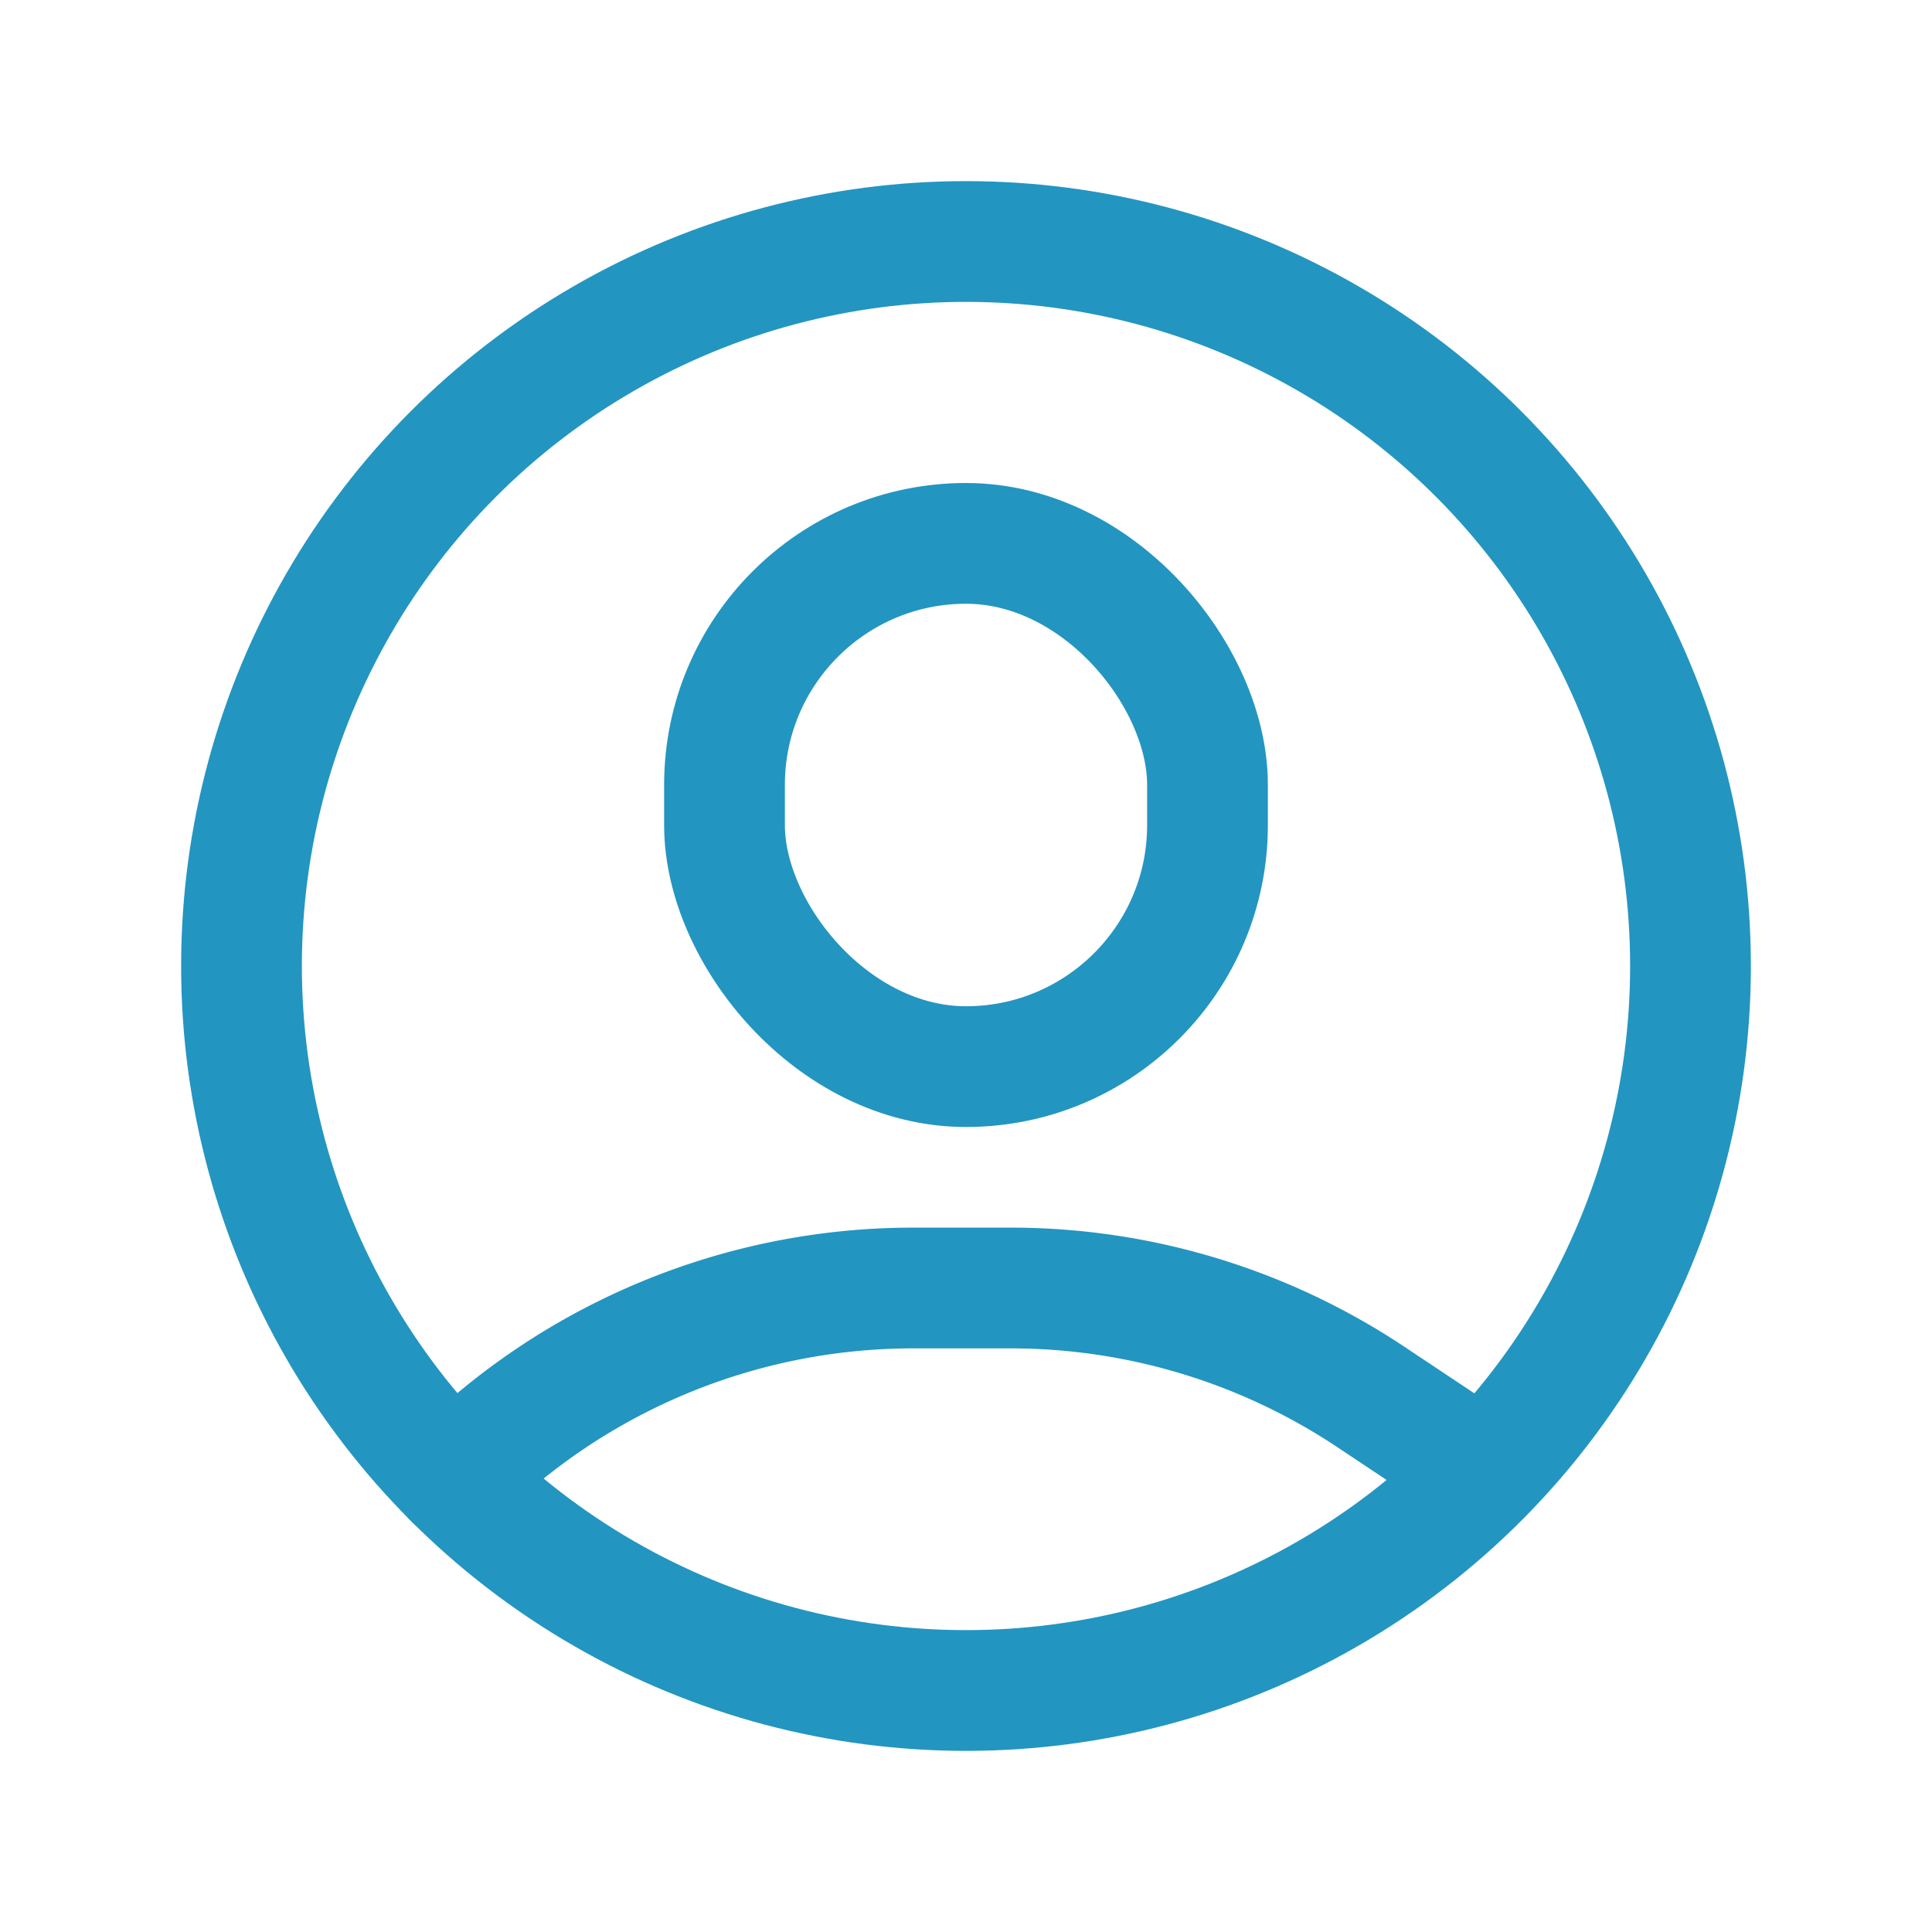
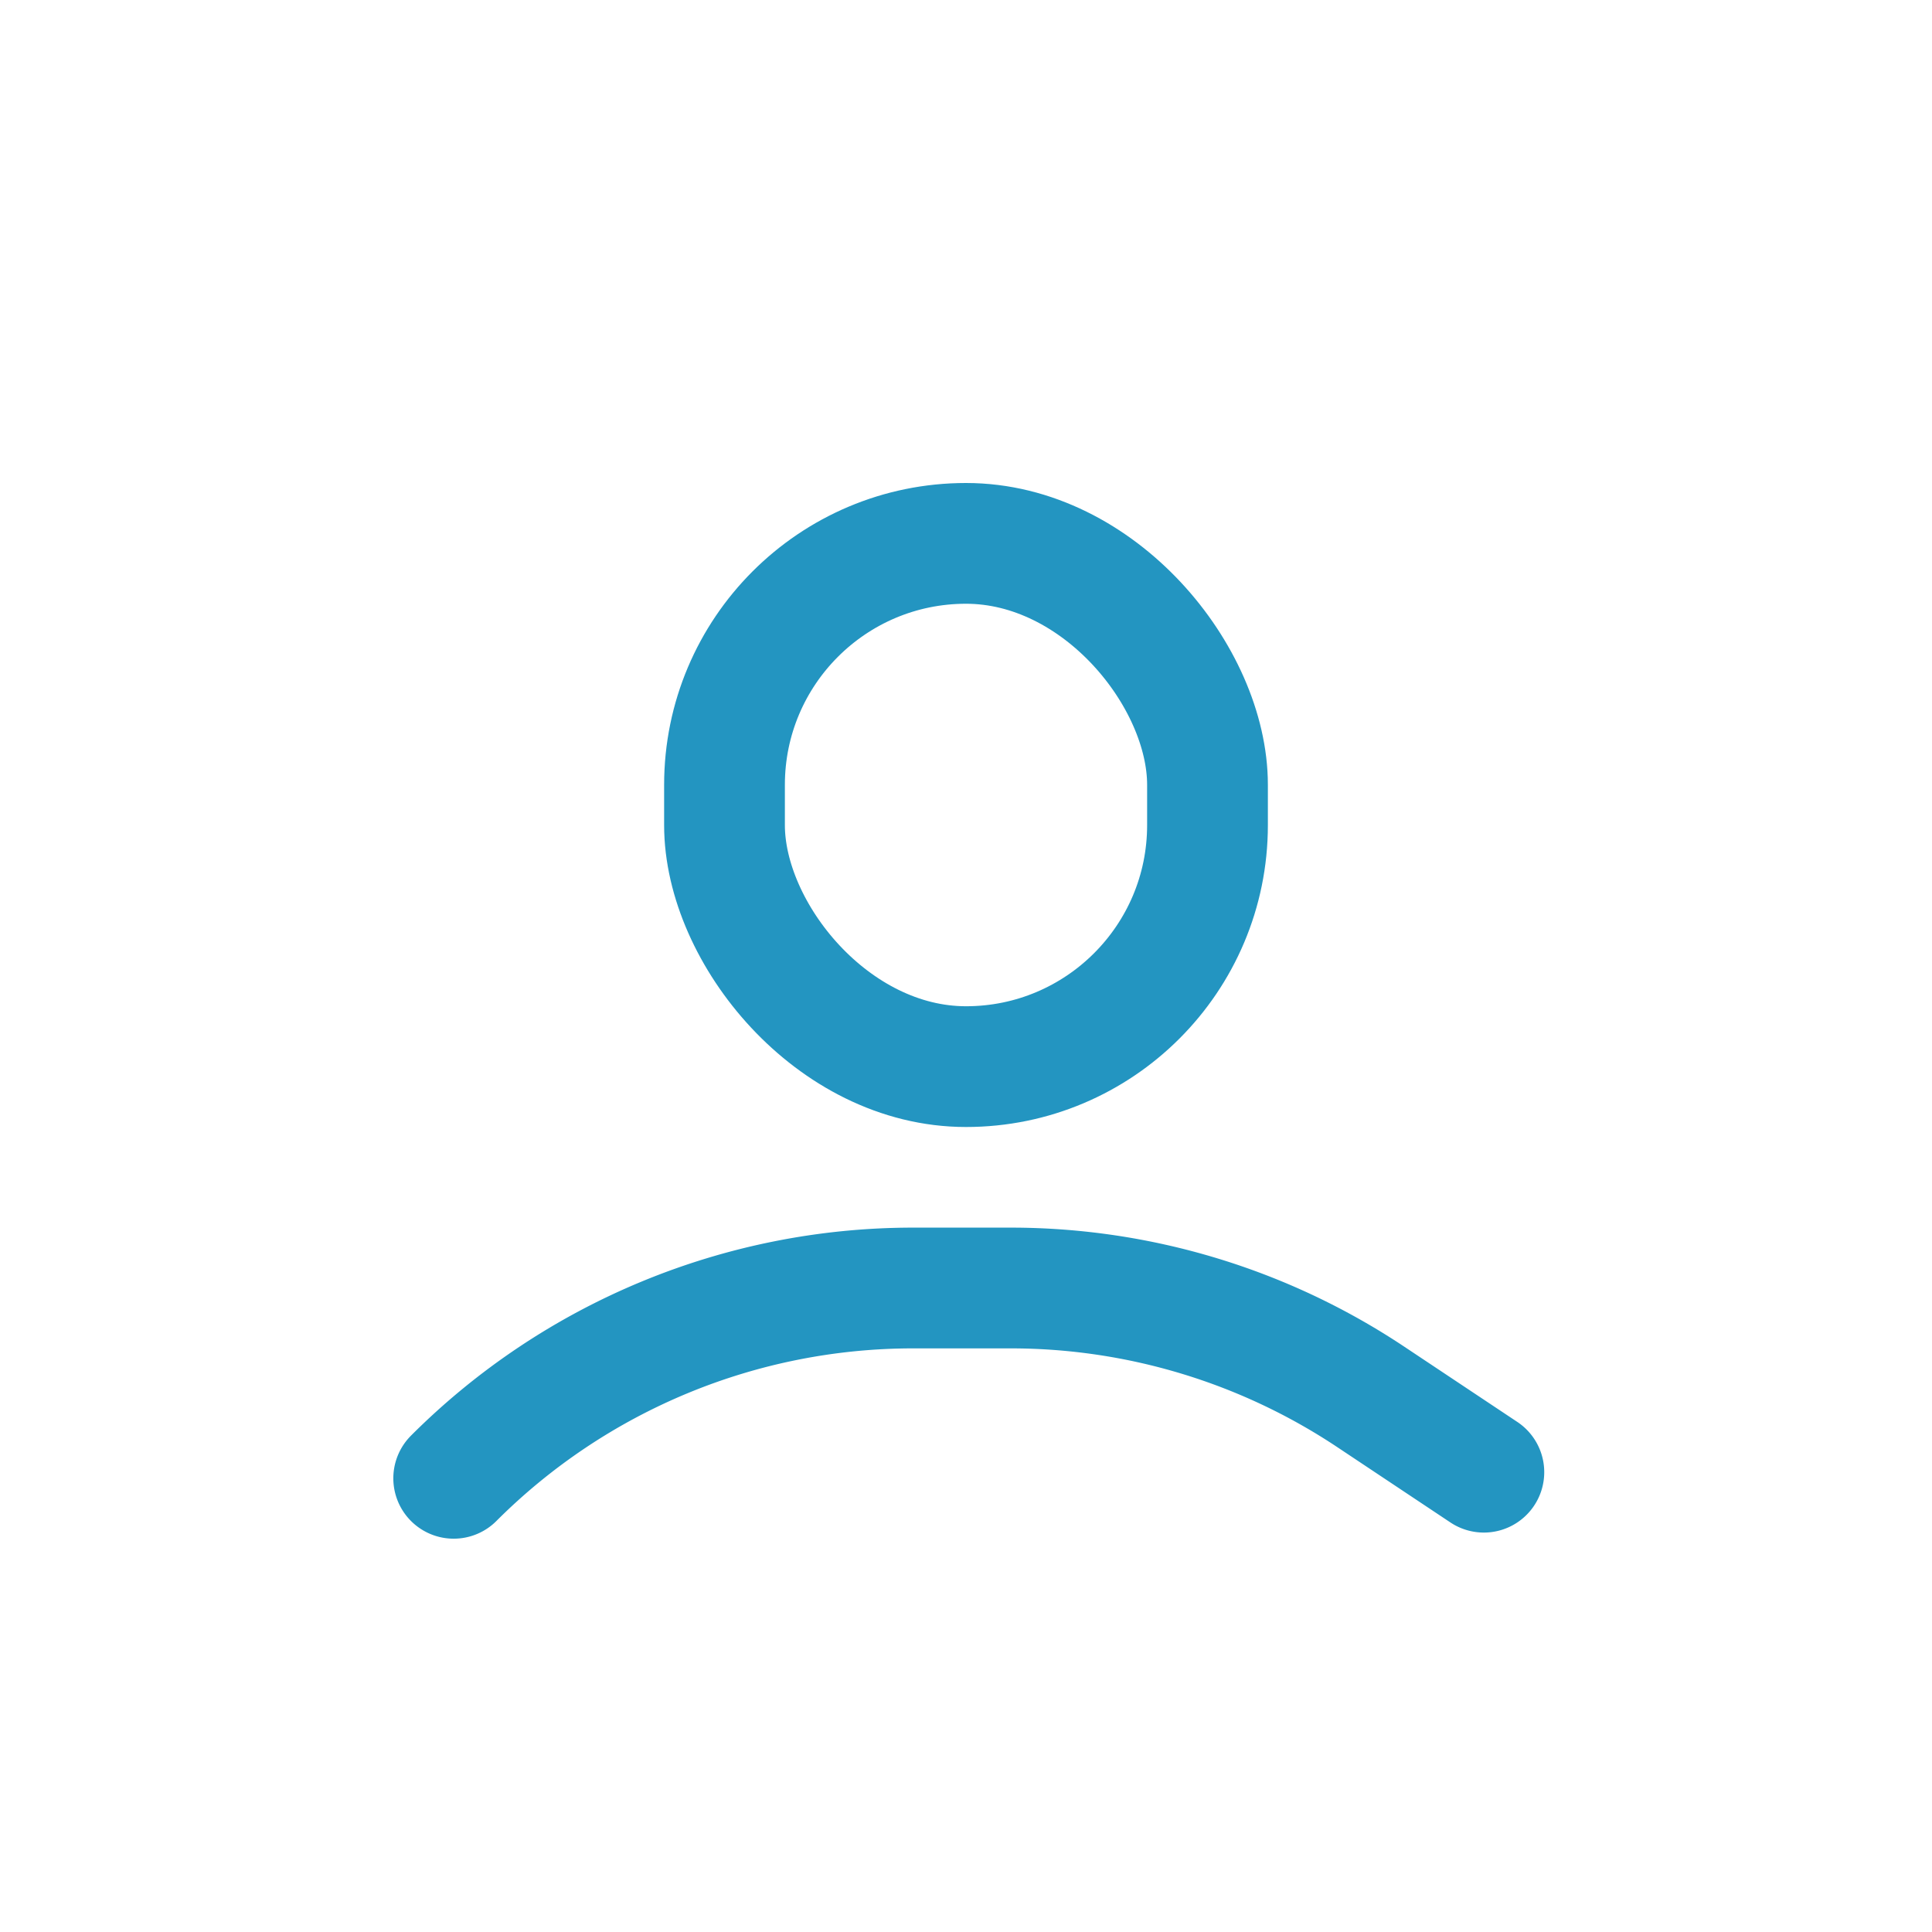
<svg xmlns="http://www.w3.org/2000/svg" id="user-circle.1" width="24" height="24" viewBox="0 0 24 24">
-   <path id="パス_1016" data-name="パス 1016" d="M0,0H24V24H0Z" fill="none" />
-   <circle id="楕円形_23" data-name="楕円形 23" cx="9" cy="9" r="9" transform="translate(3 3)" fill="none" stroke="#2395c1" stroke-linecap="round" stroke-linejoin="round" stroke-width="1.5" />
  <rect id="長方形_256" data-name="長方形 256" width="6" height="6.5" rx="3" transform="translate(9 6.75)" fill="none" stroke="#2395c1" stroke-linecap="round" stroke-linejoin="round" stroke-width="1.5" />
  <path id="パス_1017" data-name="パス 1017" d="M5.636,18.364h0A8.071,8.071,0,0,1,11.343,16h1.213a8.07,8.07,0,0,1,4.477,1.356l1.4.932" fill="none" stroke="#2395c1" stroke-linecap="round" stroke-linejoin="round" stroke-width="1.5" />
</svg>